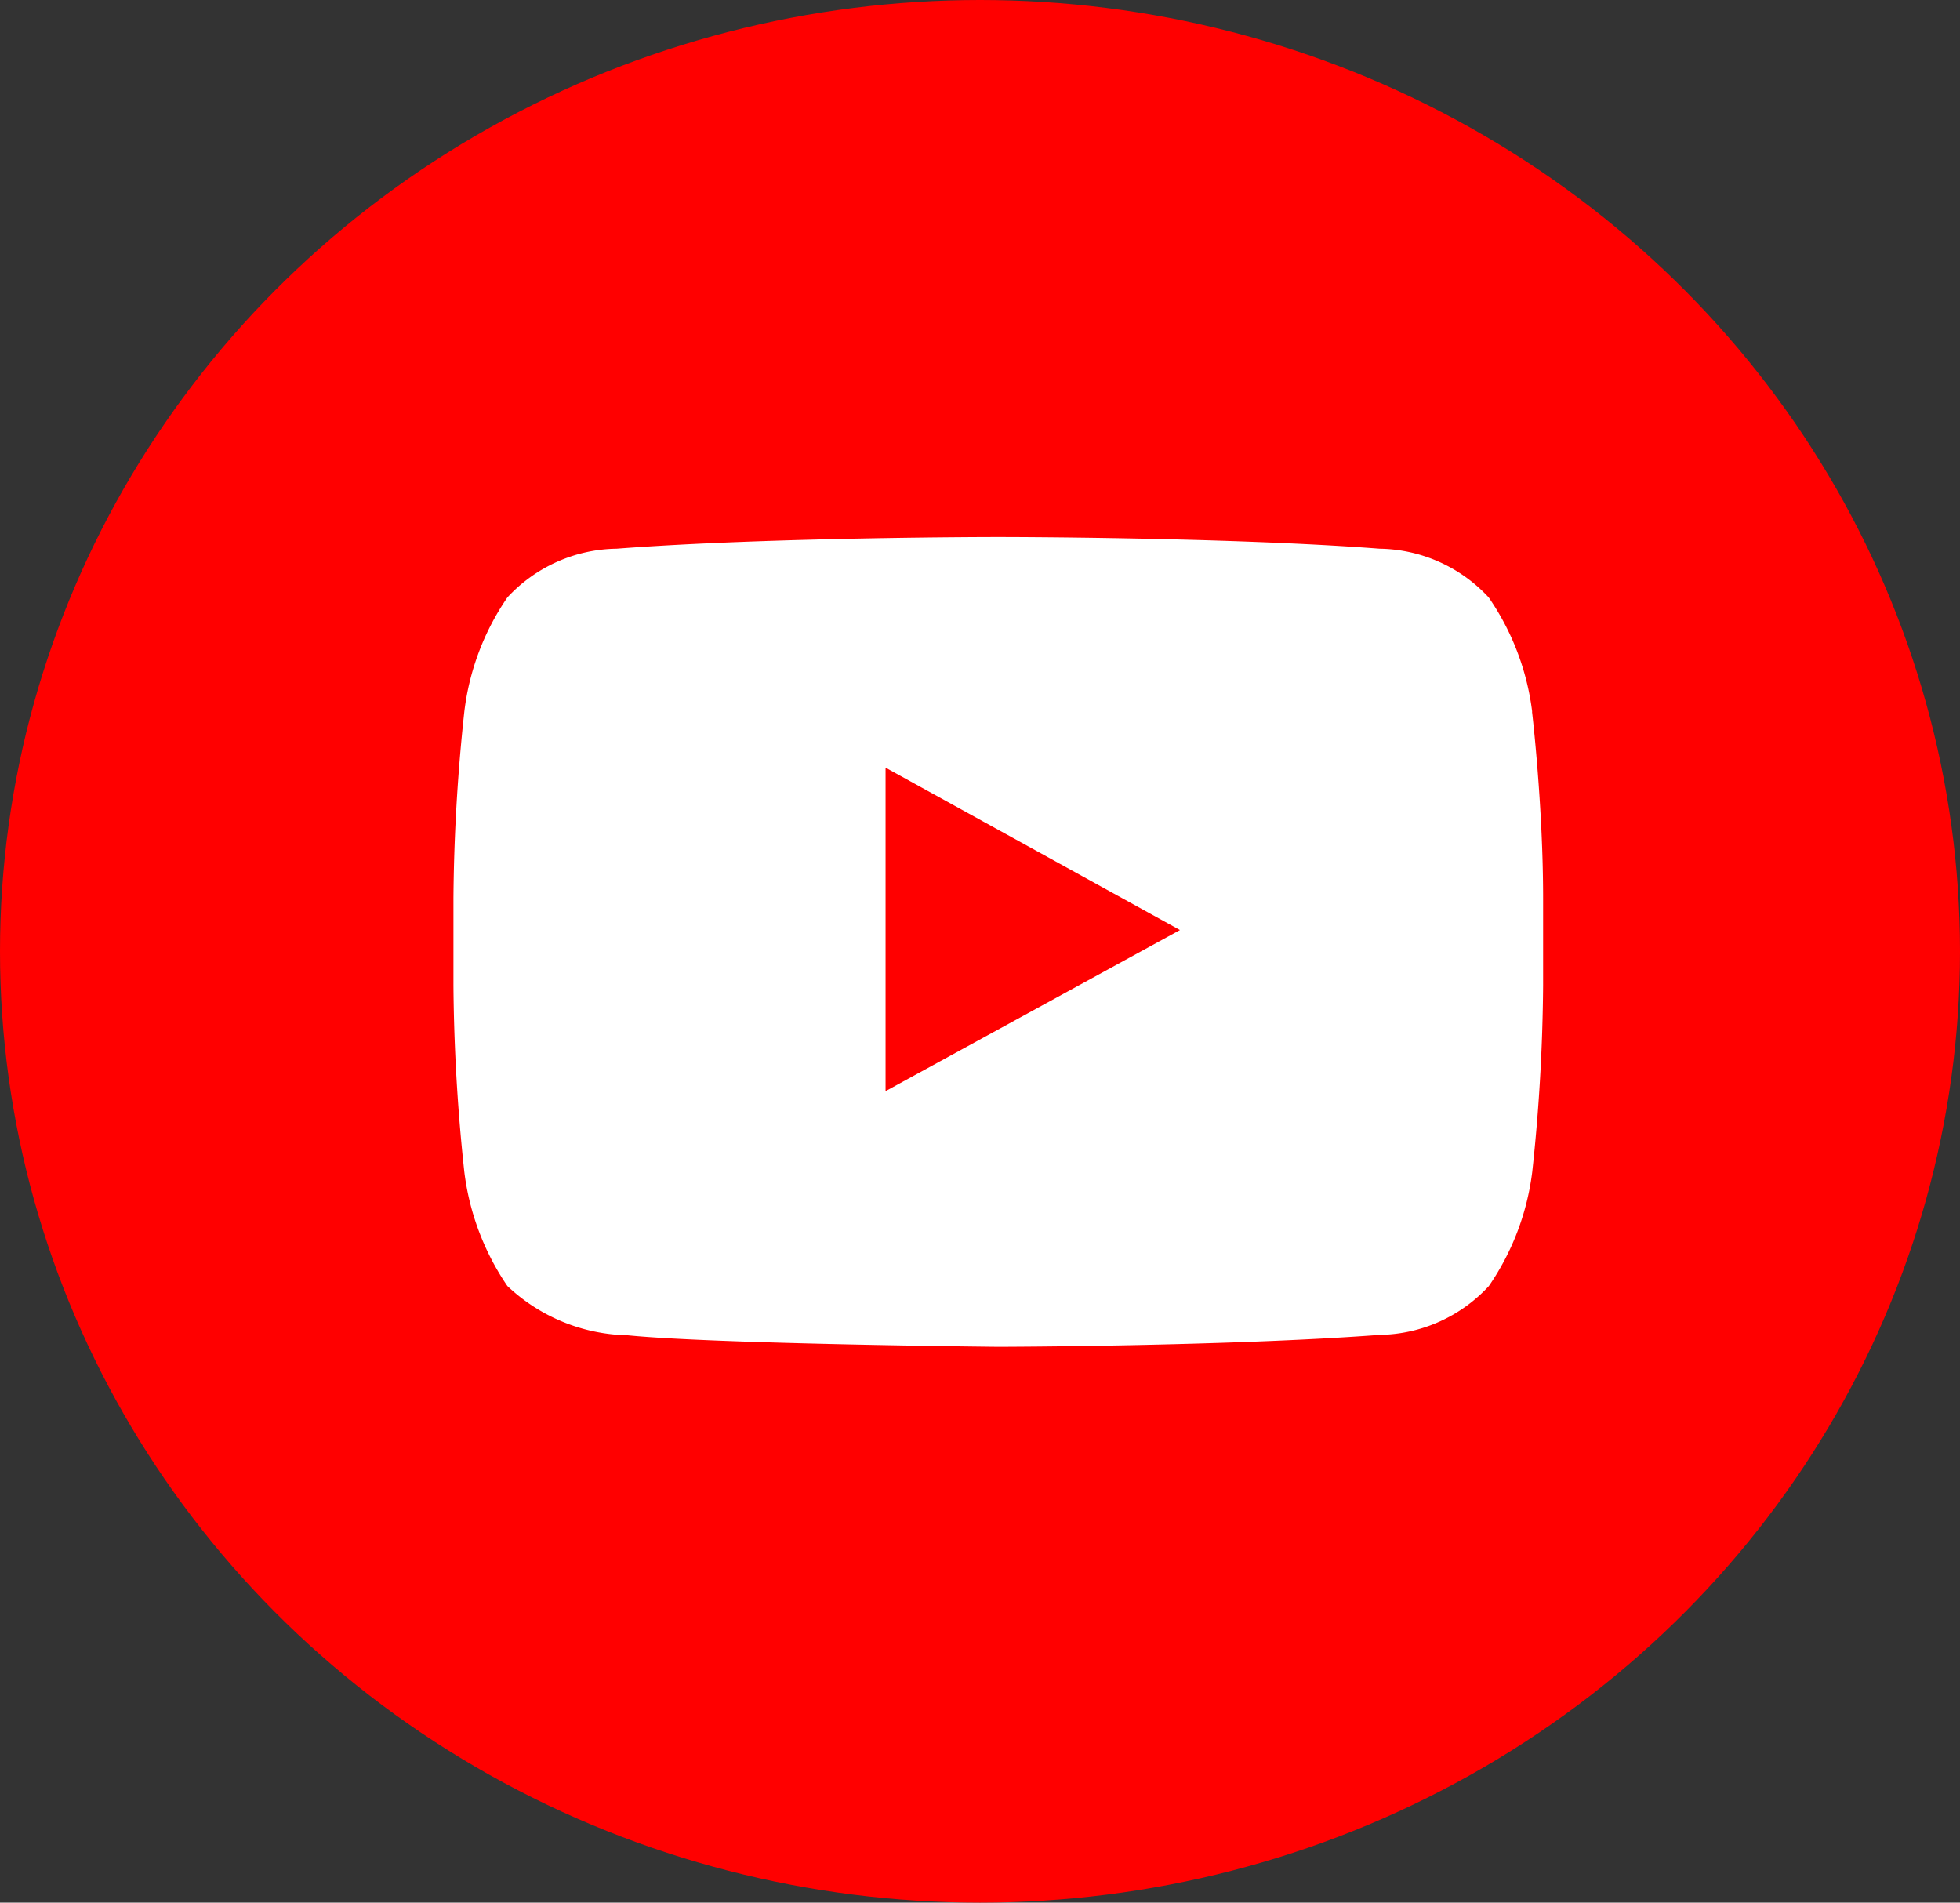
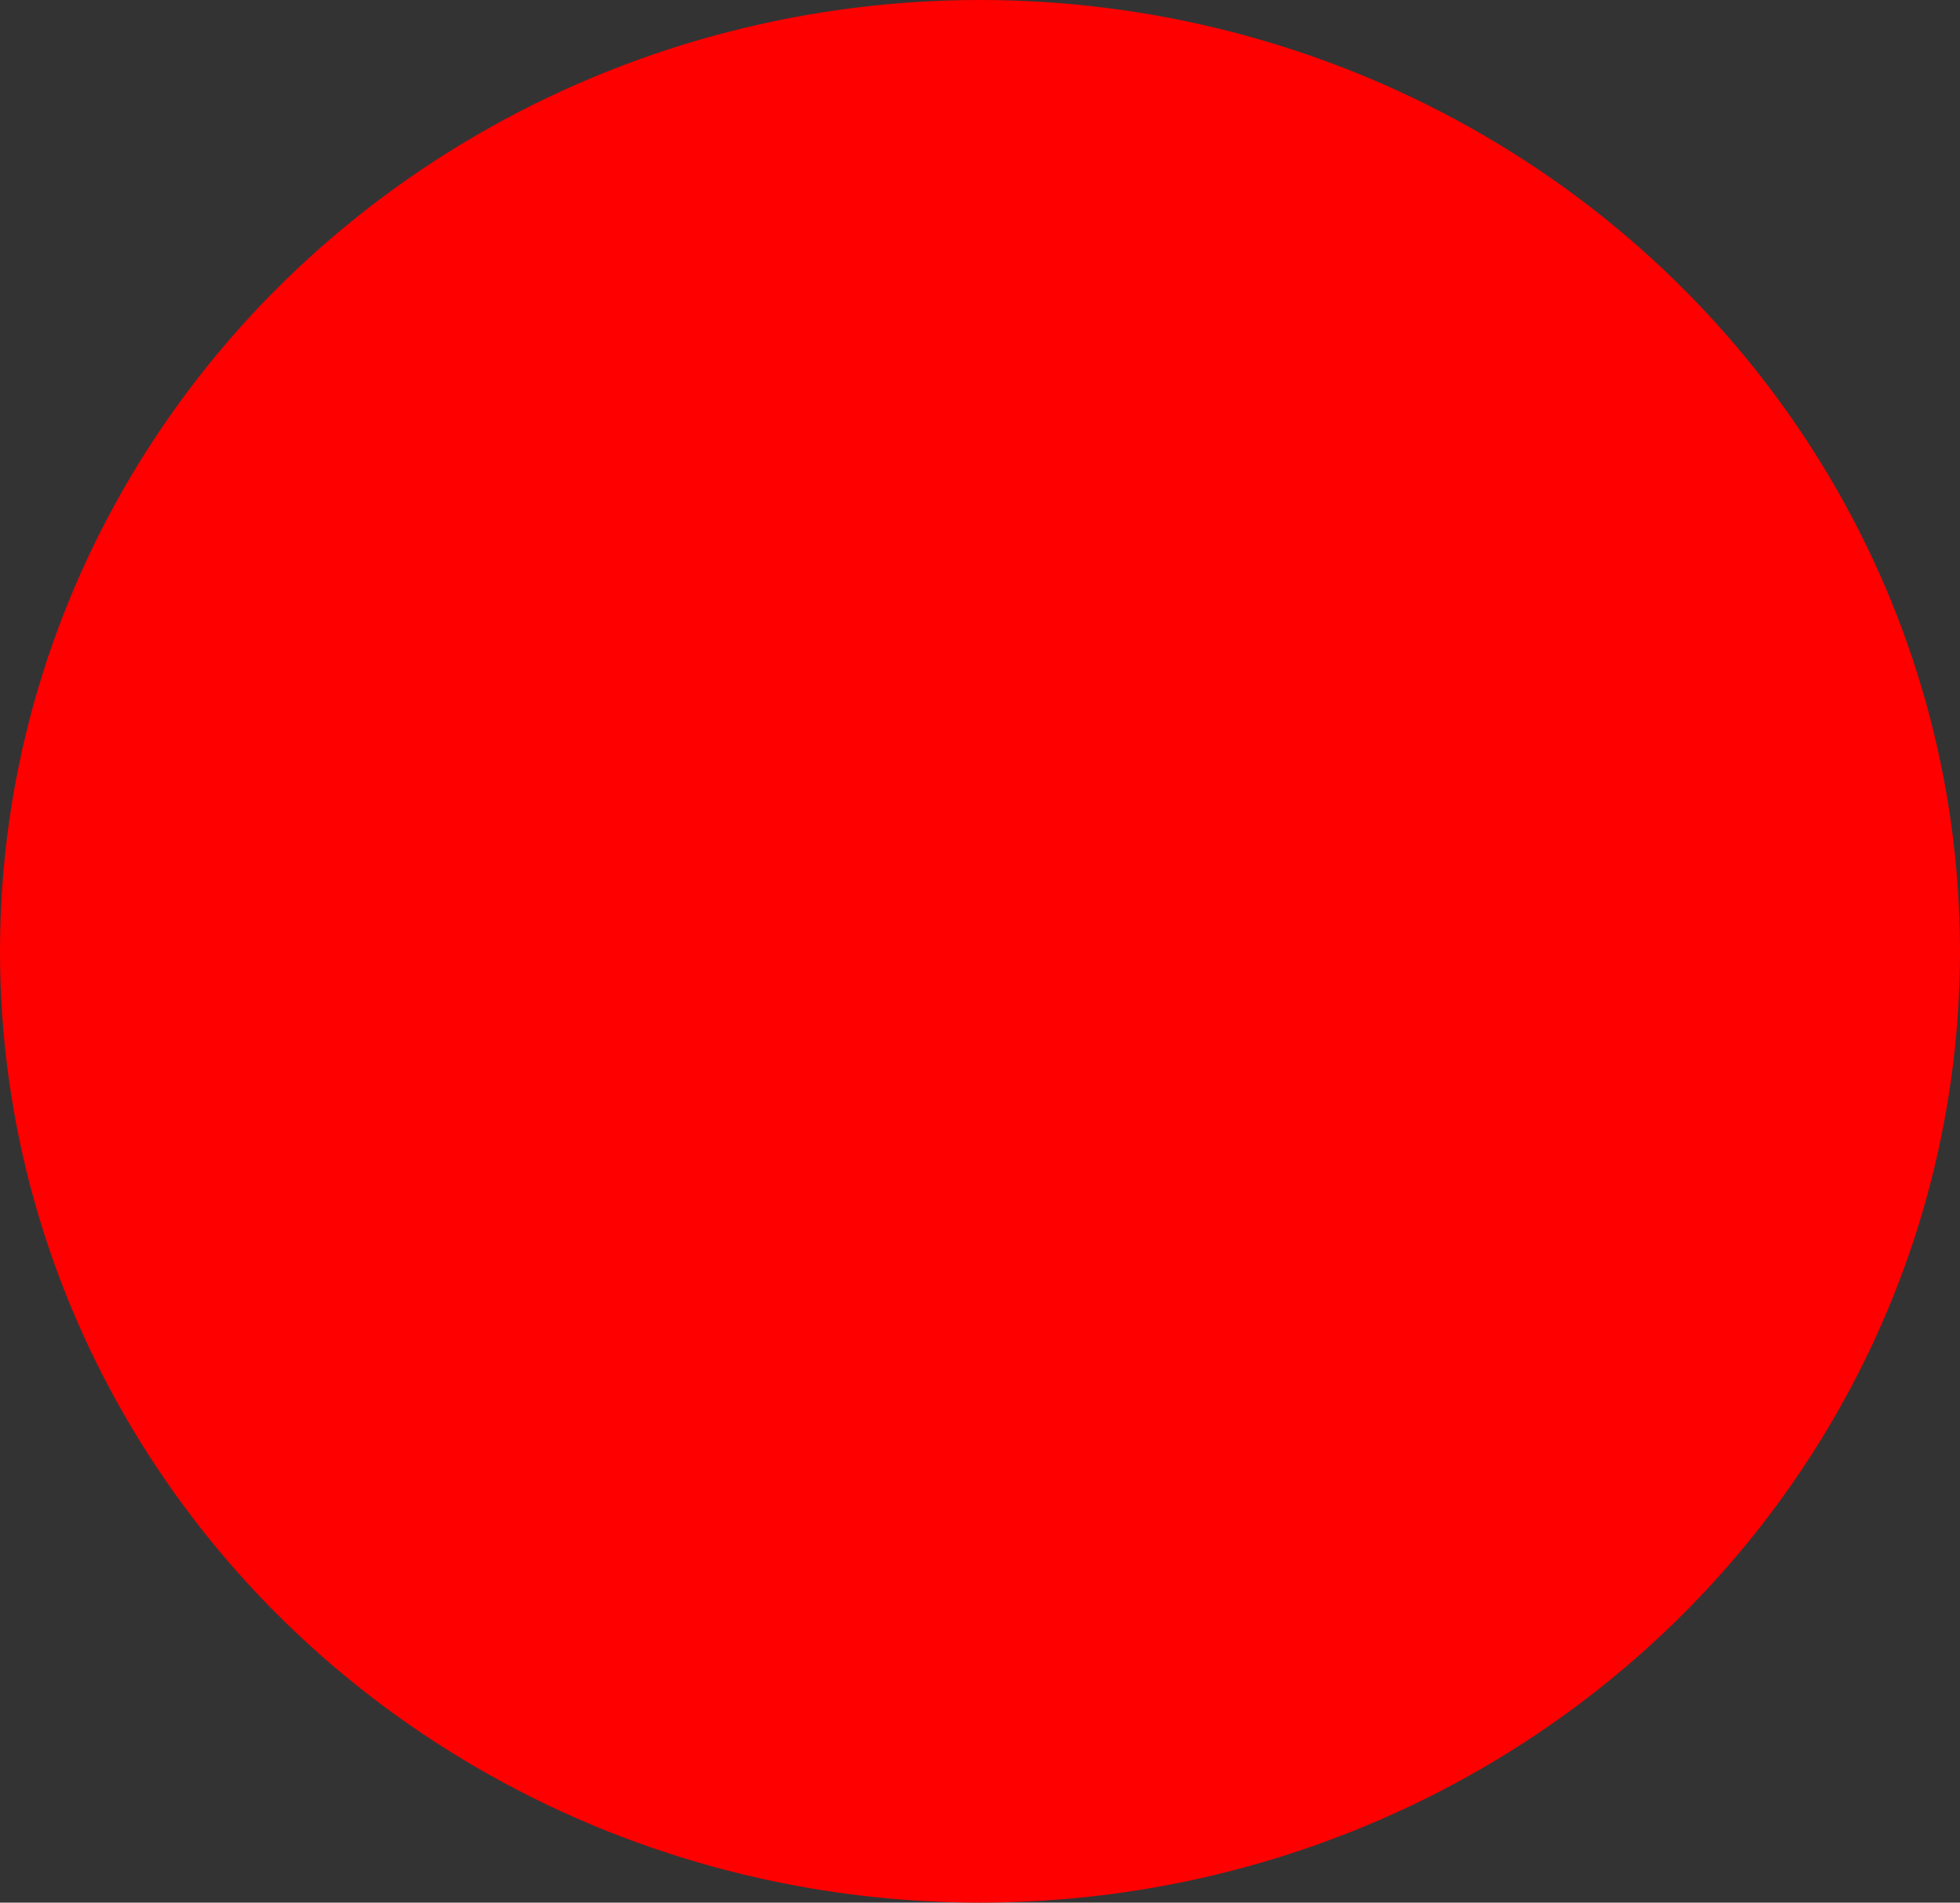
<svg xmlns="http://www.w3.org/2000/svg" width="28.848" height="28" viewBox="0 0 28.848 28">
  <rect x="0" y="0" width="28.848" height="28" fill="#333333" stroke="none" />
  <g id="Groupe_174" data-name="Groupe 174" transform="translate(0.316)">
    <g id="Groupe_11118" data-name="Groupe 11118">
      <ellipse id="Ellipse_12" data-name="Ellipse 12" cx="14.424" cy="14" rx="14.424" ry="14" transform="translate(-0.316)" fill="red" />
-       <path id="youtube" d="M15.883,7.316a3.78,3.78,0,0,0-.639-1.681,2.231,2.231,0,0,0-1.607-.718c-2.243-.172-5.611-.172-5.611-.172H8.02s-3.368,0-5.611.172A2.231,2.231,0,0,0,.8,5.634,3.755,3.755,0,0,0,.166,7.316a27.123,27.123,0,0,0-.16,2.744v1.284a27.206,27.206,0,0,0,.16,2.744A3.8,3.8,0,0,0,.8,15.768a2.651,2.651,0,0,0,1.77.725c1.285.129,5.454.169,5.454.169s3.371-.006,5.614-.175a2.23,2.23,0,0,0,1.607-.718,3.78,3.78,0,0,0,.639-1.681,27.109,27.109,0,0,0,.16-2.744V10.06c0-1.37-.163-2.744-.163-2.744ZM6.366,12.9V8.139l4.333,2.39L6.366,12.9Z" transform="translate(6.352 3.158)" fill="#fff" />
    </g>
  </g>
</svg>